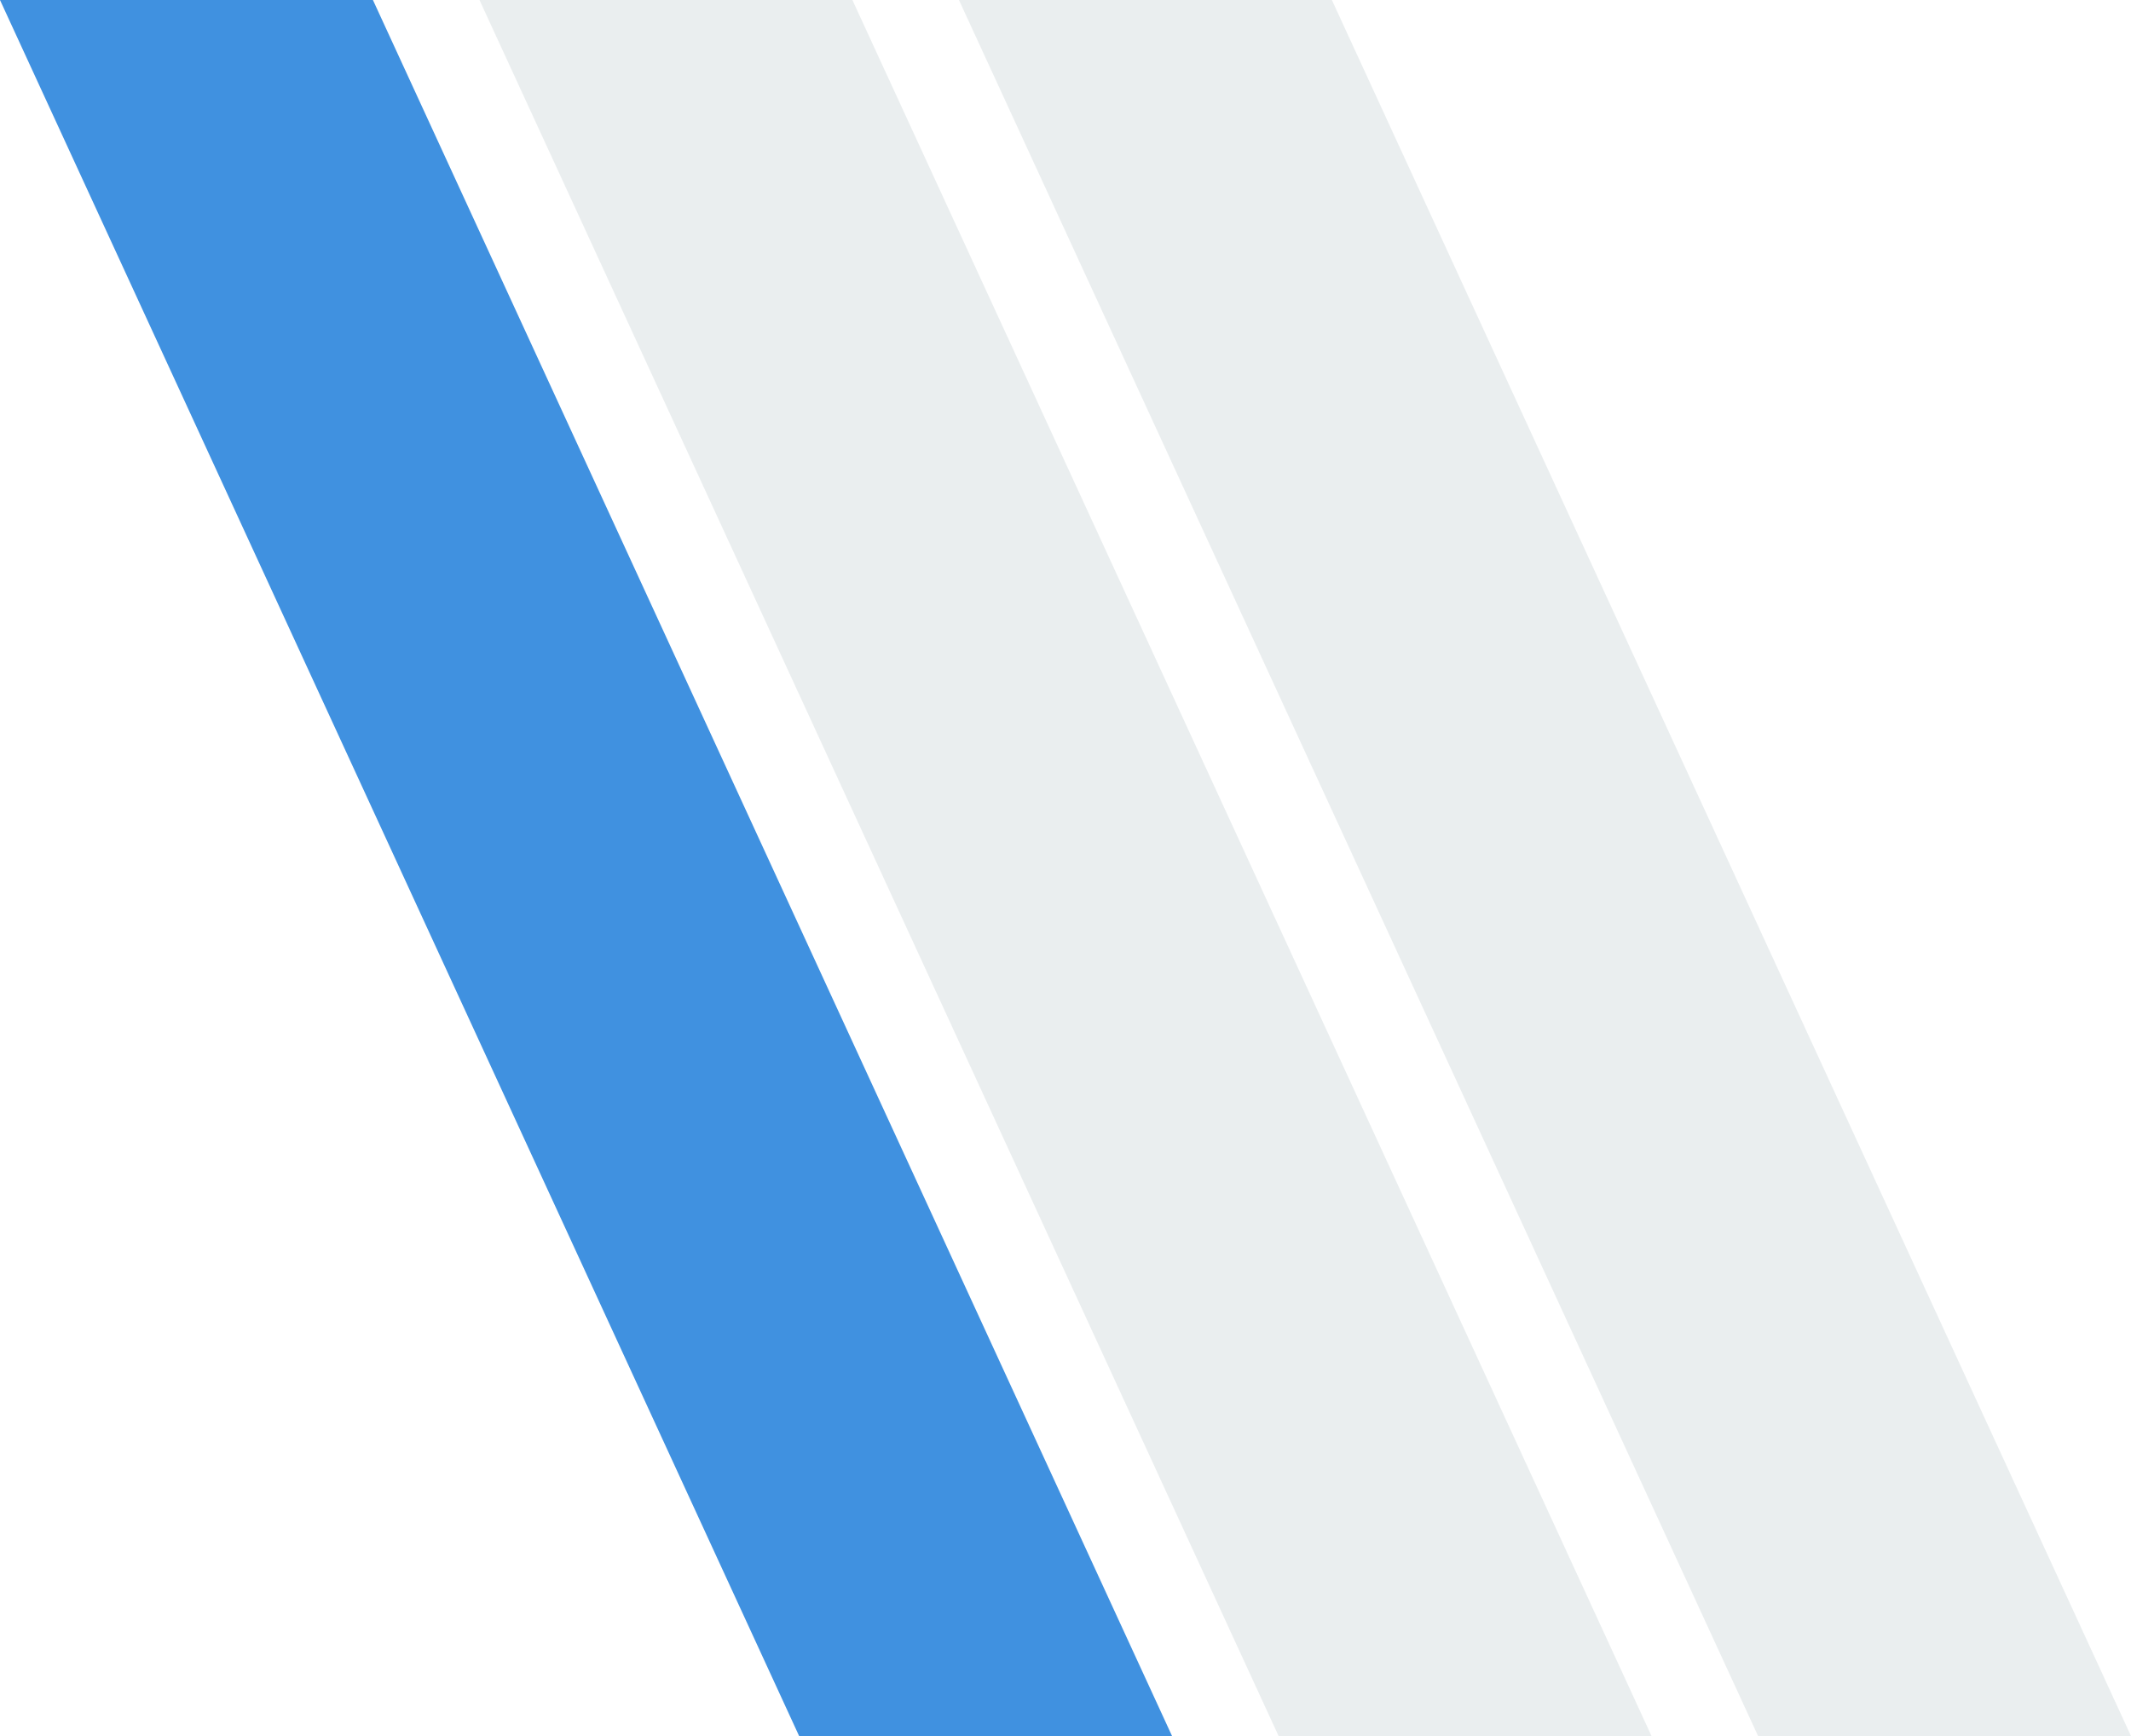
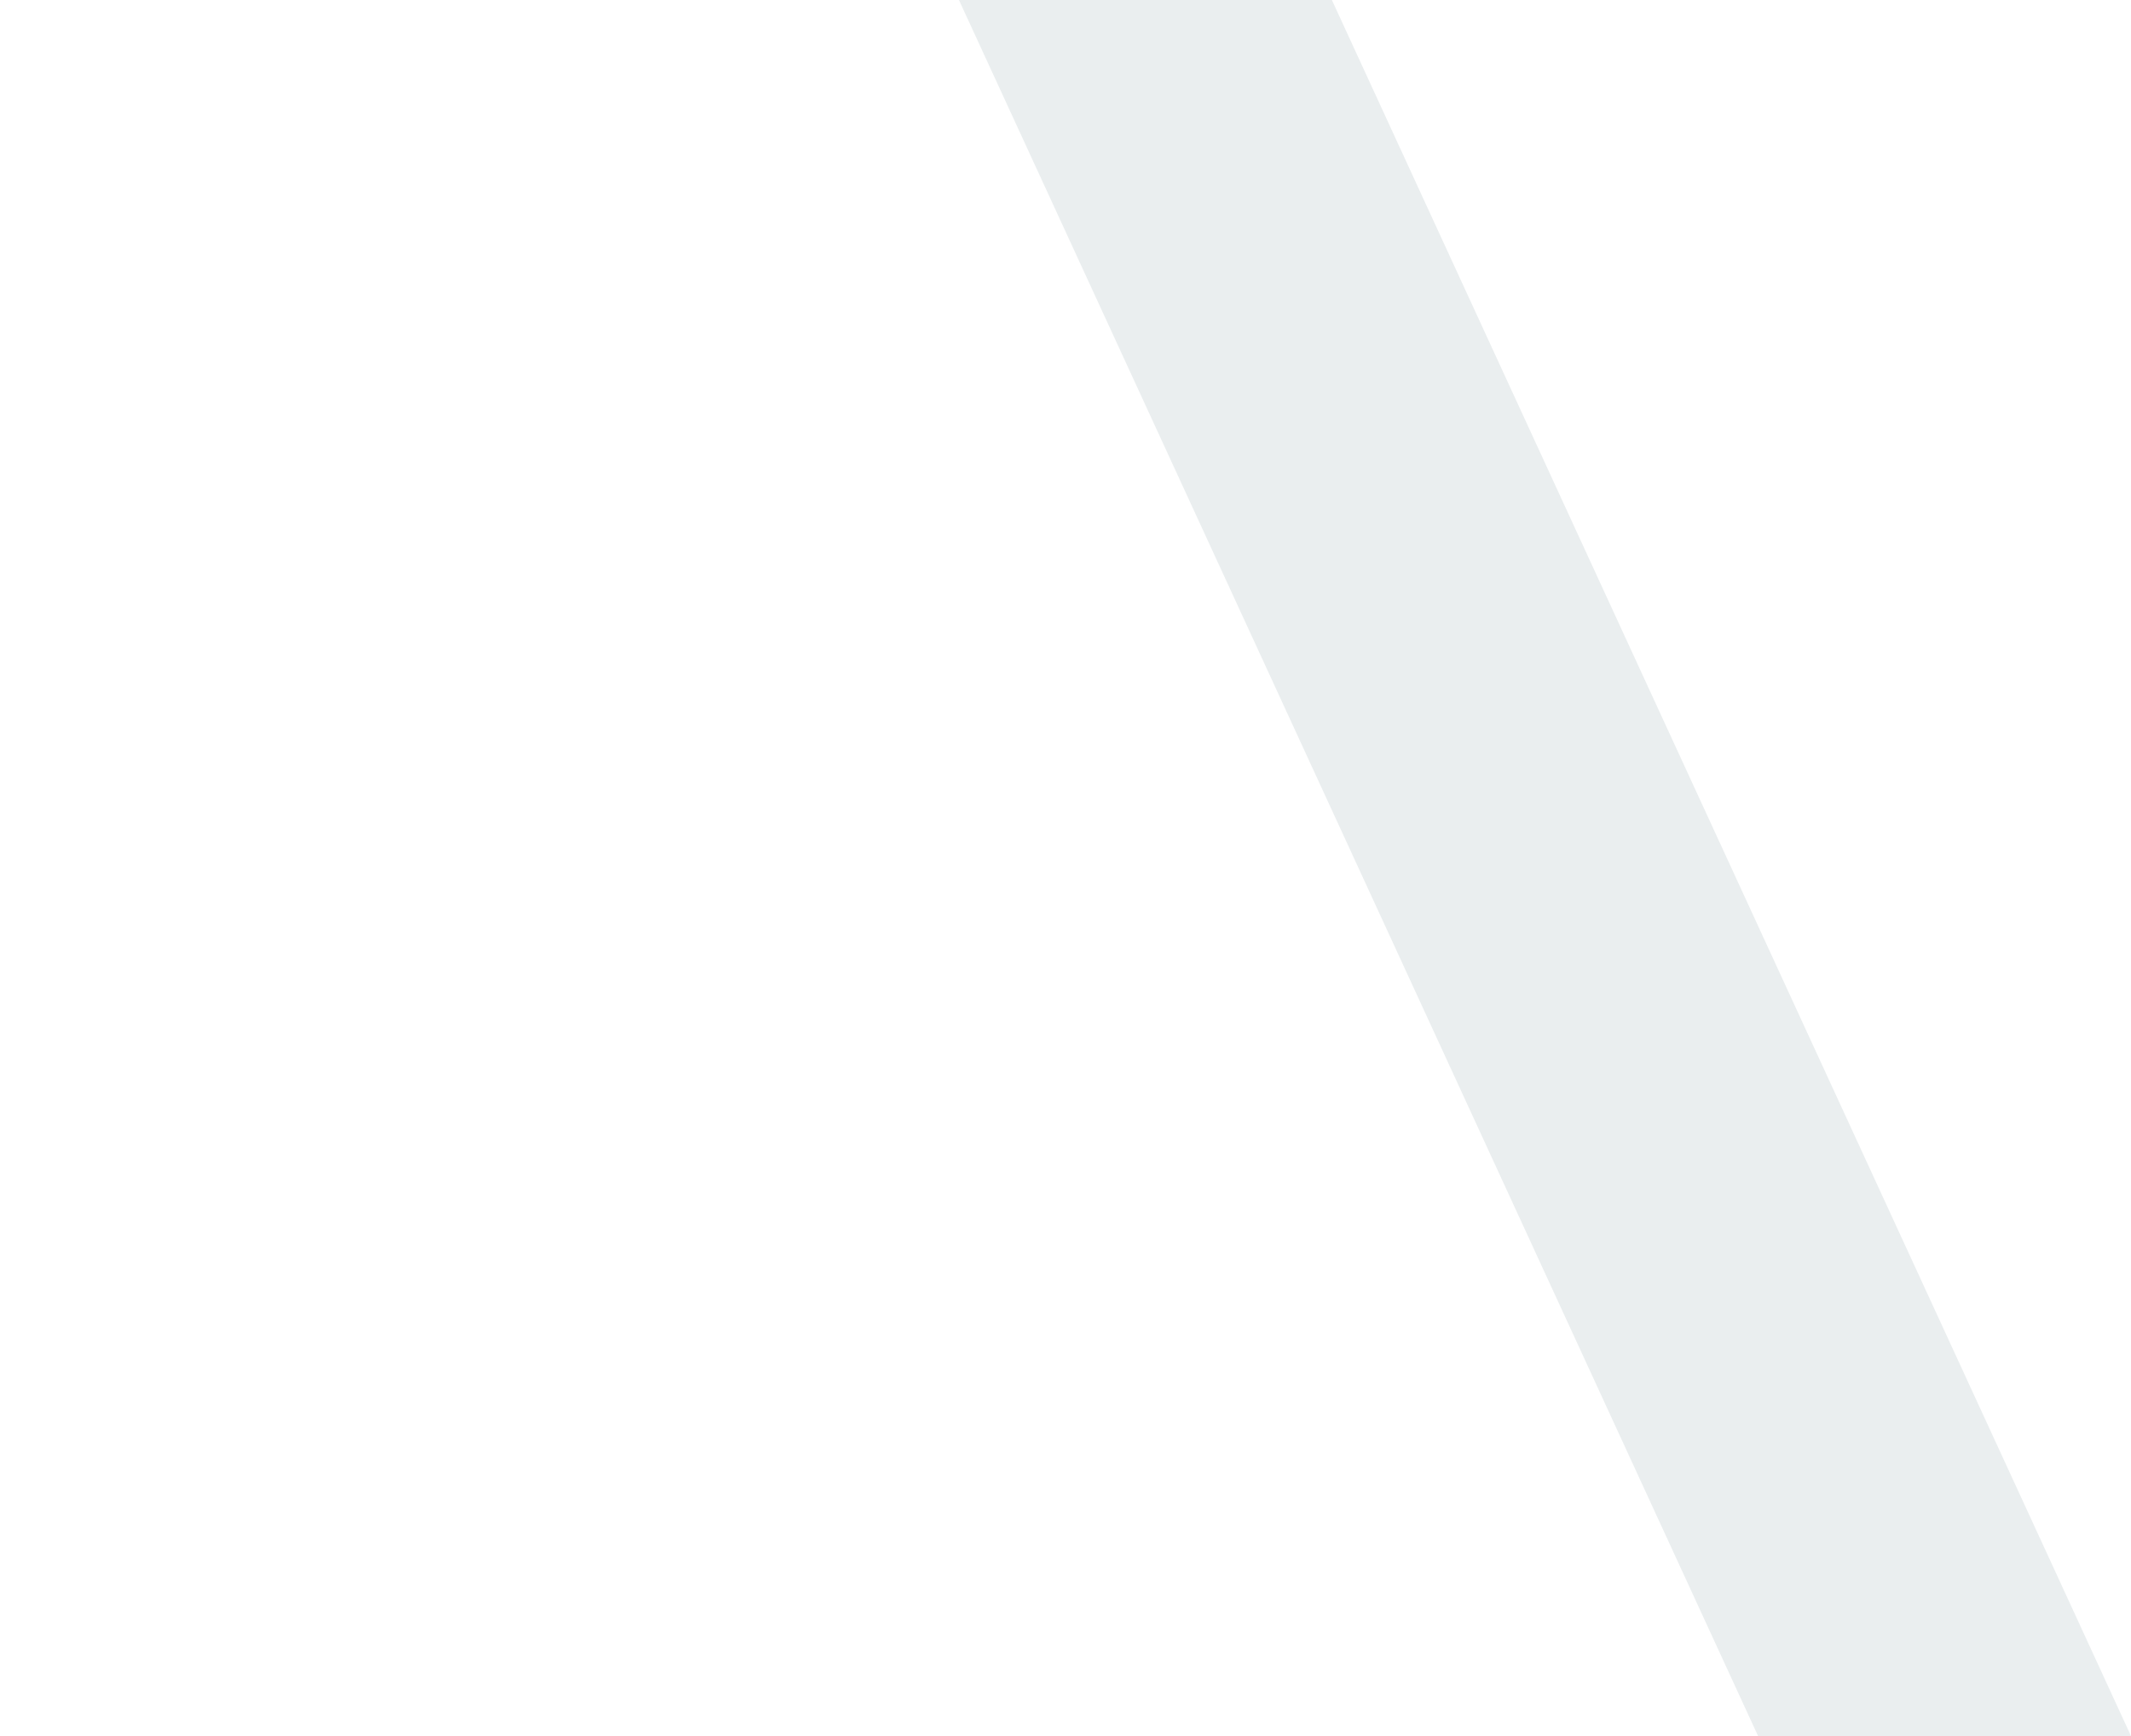
<svg xmlns="http://www.w3.org/2000/svg" width="54px" height="44px" viewBox="0 0 54 44" version="1.1">
  <title>Group</title>
  <g id="Page-1" stroke="none" stroke-width="1" fill="none" fill-rule="evenodd">
    <g id="Home-Desktop" transform="translate(-516, -3108)">
      <g id="Group" transform="translate(213, 3092)">
        <g transform="translate(303, 16)">
-           <polygon id="Rectangle-10" fill="#4091E0" points="2.22571961e-12 0 9.45 0 29.7 44 20.25 44" />
-           <polygon id="Rectangle-10-Copy" fill="#27495C" opacity="0.097" points="12.15 0 21.6 0 41.85 44 32.4 44" />
          <polygon id="Rectangle-10-Copy-2" fill="#27495C" opacity="0.097" points="24.3 0 33.75 0 54 44 44.55 44" />
        </g>
      </g>
    </g>
  </g>
</svg>